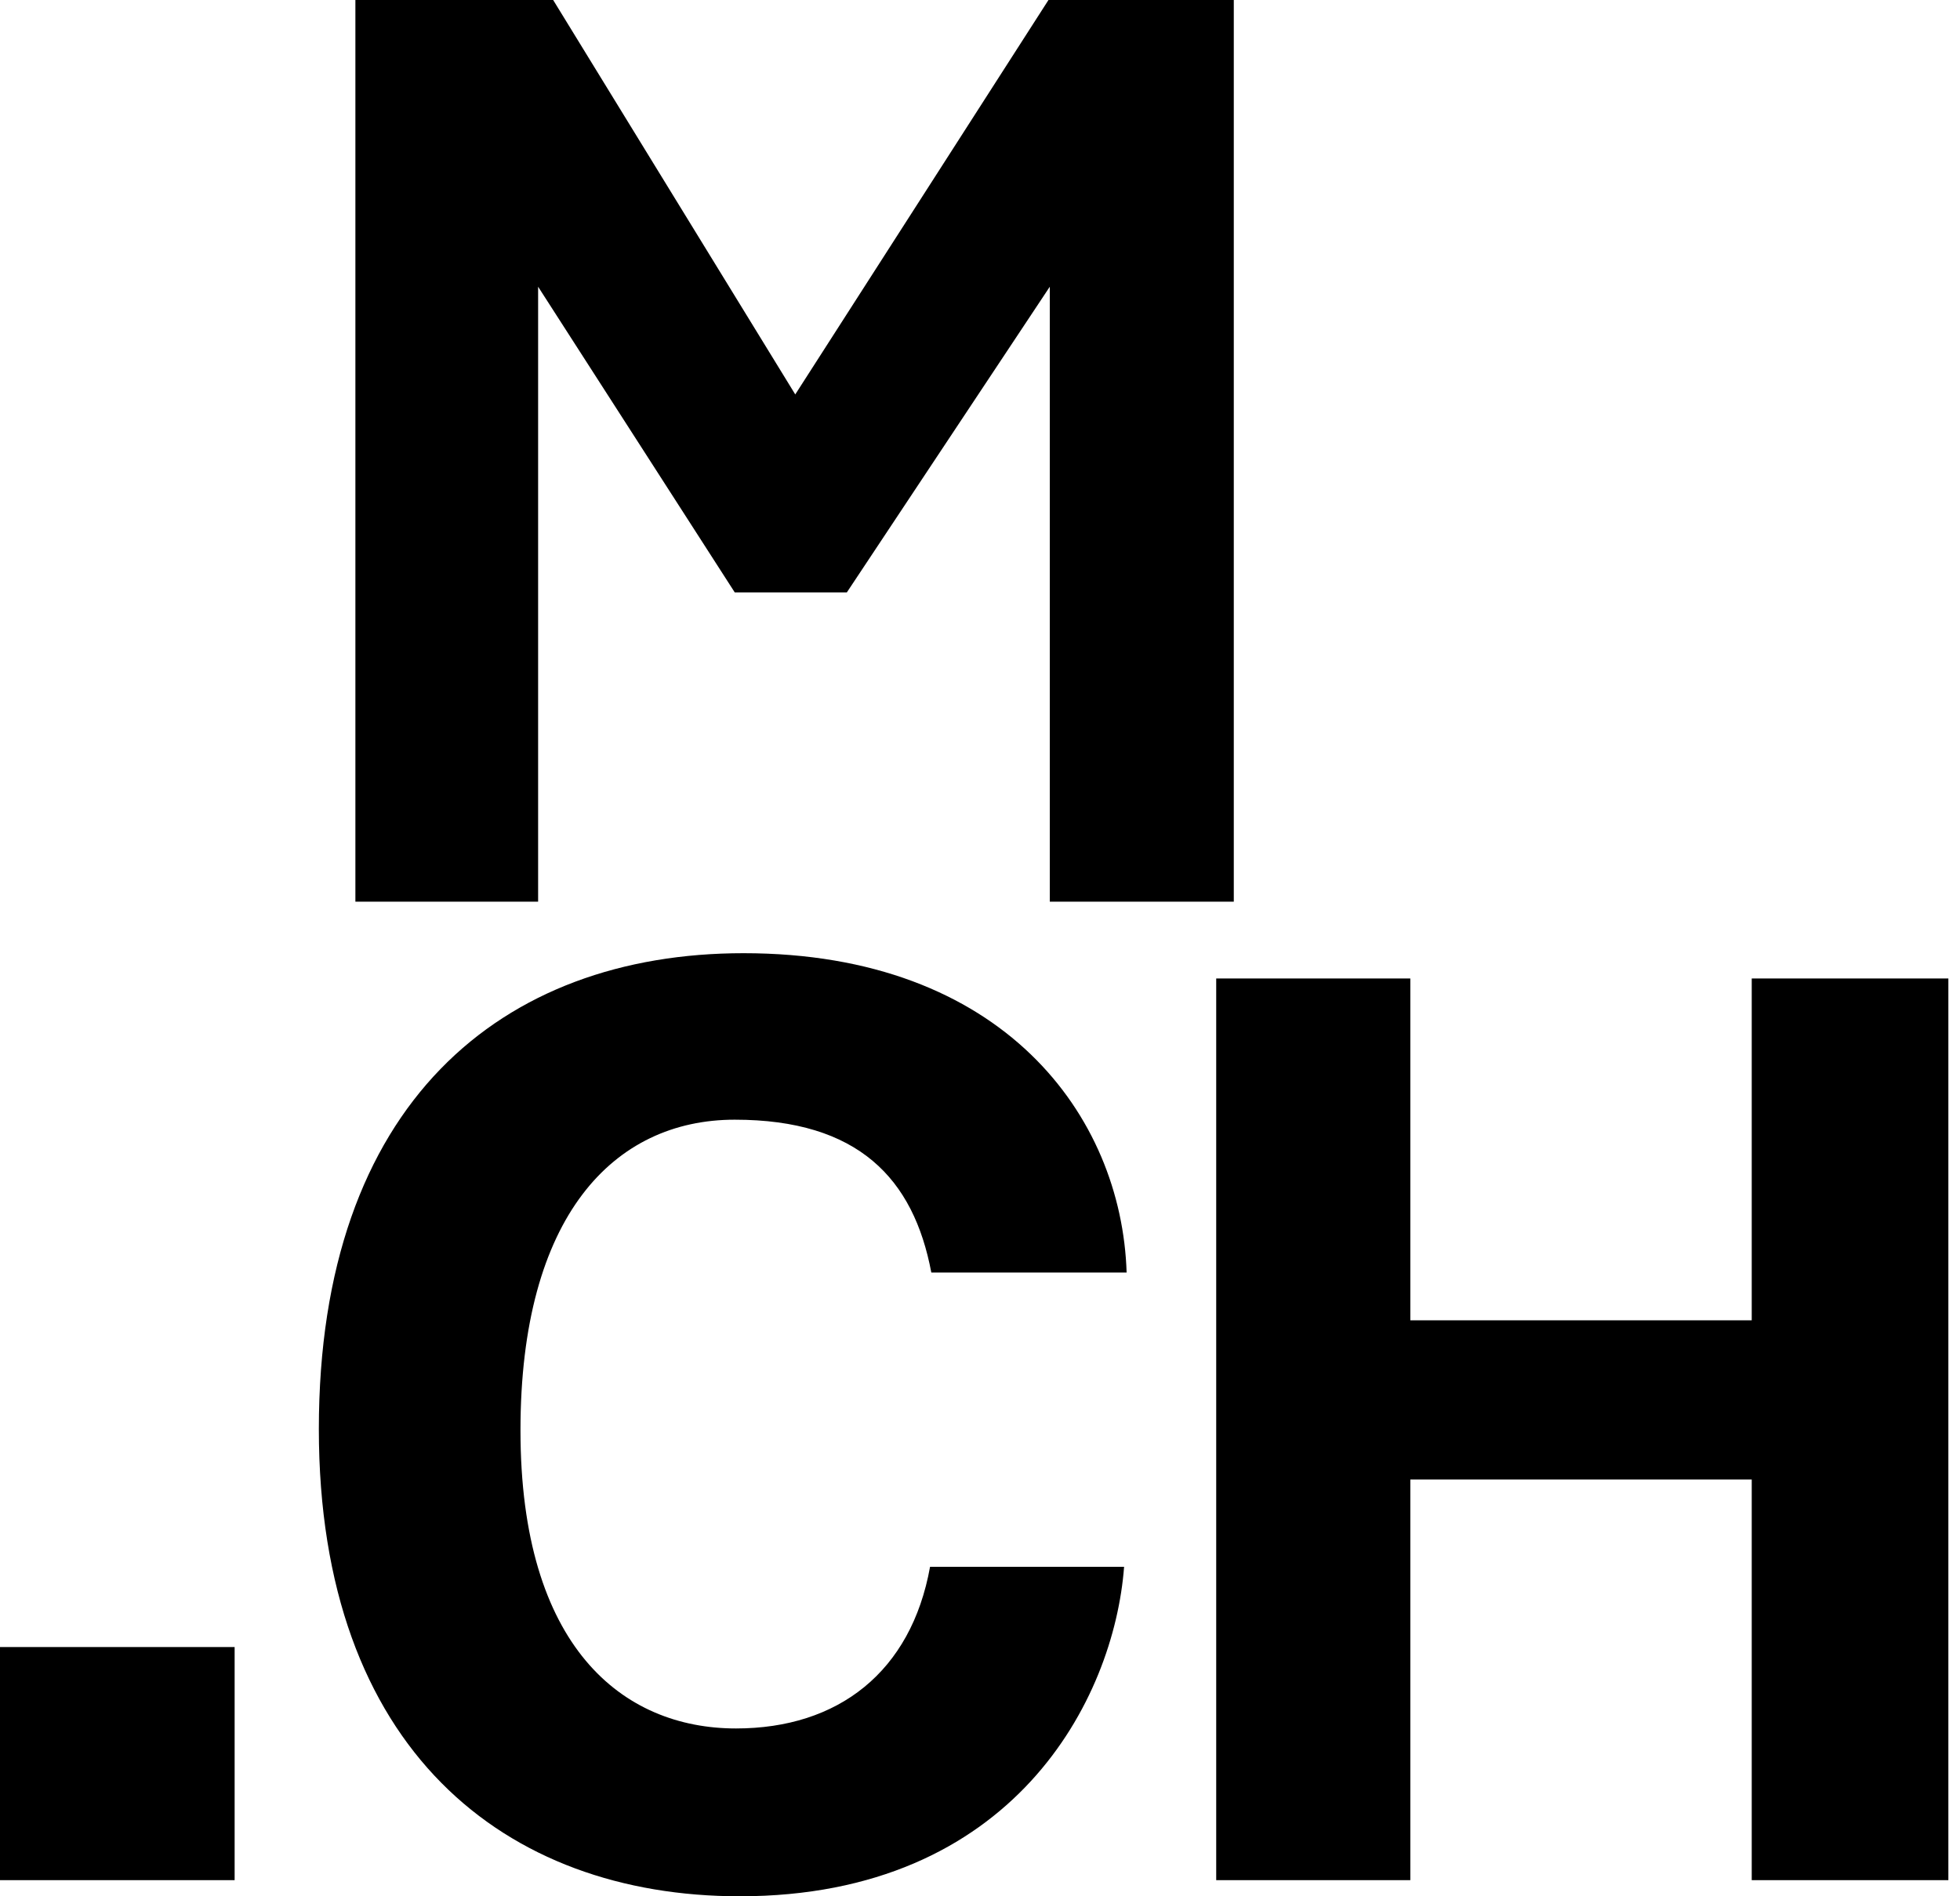
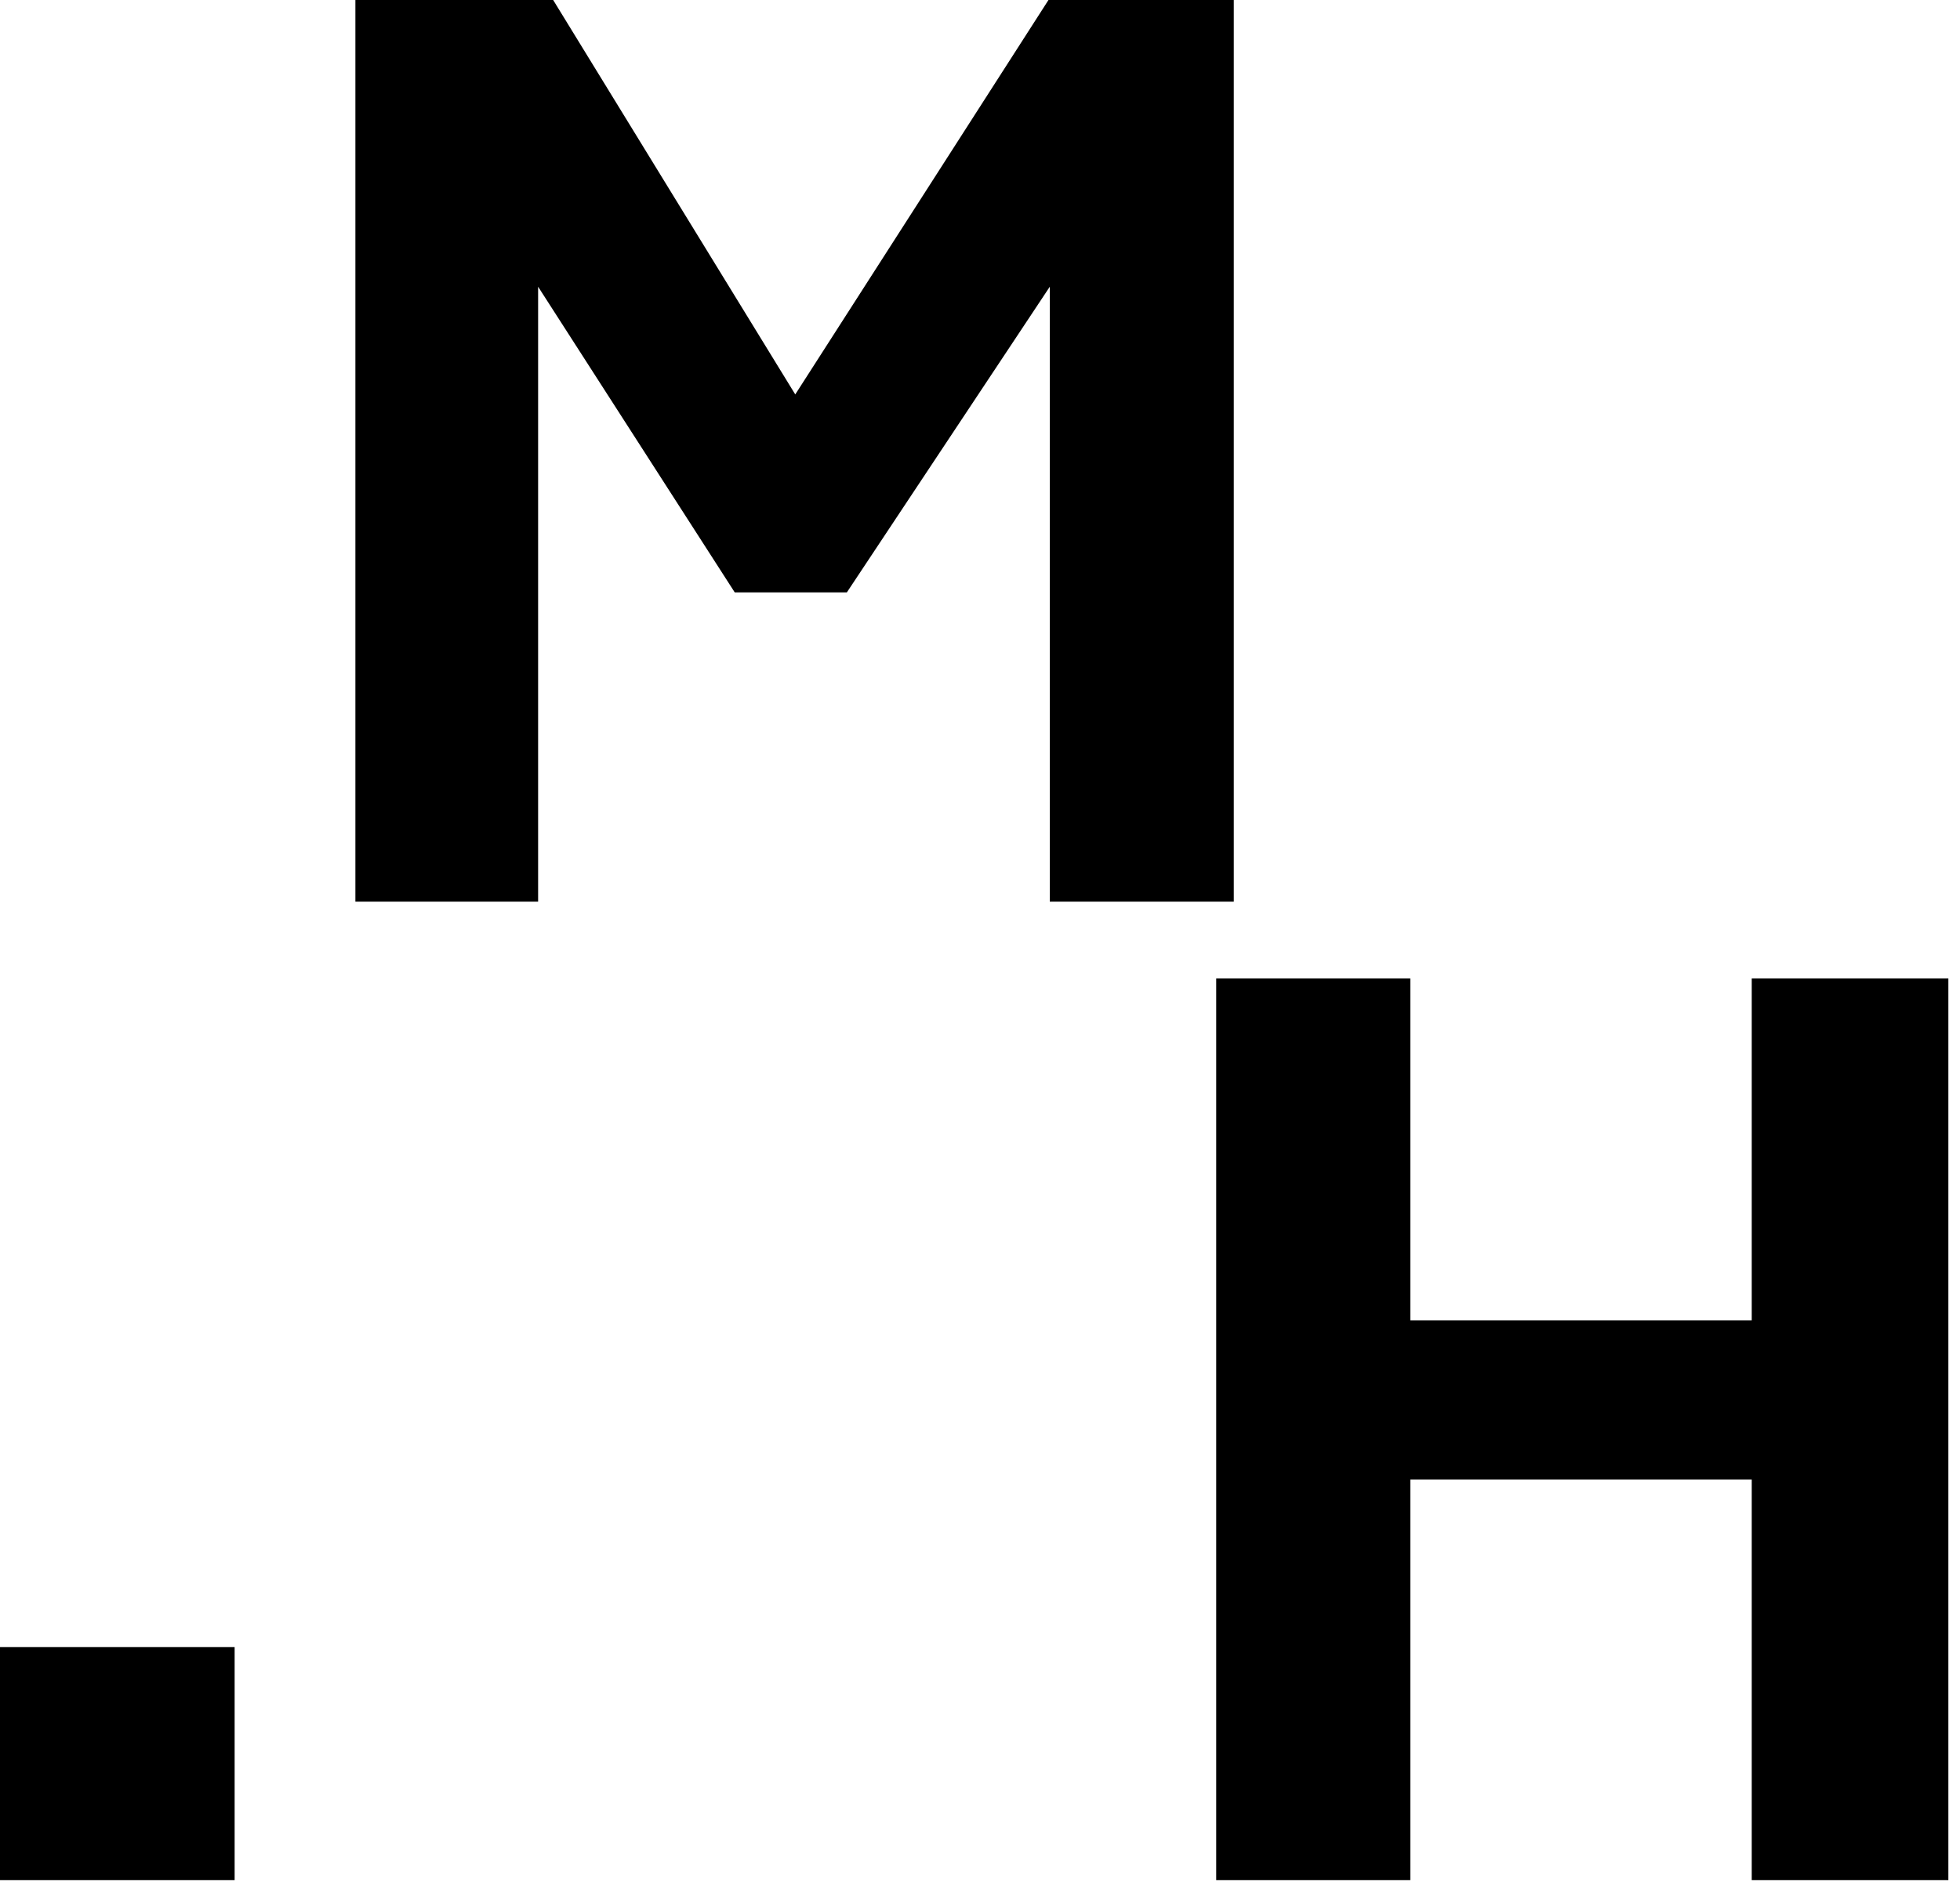
<svg xmlns="http://www.w3.org/2000/svg" width="31" height="30" viewBox="0 0 31 30" fill="none">
  <path d="M8.749 0L12.578 6.24L16.583 0H19.514V14.265H16.604V4.536L13.394 9.372H11.621L8.511 4.536V14.265H5.621V0H8.749Z" fill="black" />
-   <path d="M14.73 20.132C14.45 18.645 13.574 17.714 11.621 17.714C9.706 17.714 8.232 19.241 8.232 22.628C8.232 26.056 9.847 27.345 11.641 27.345C13.256 27.345 14.411 26.452 14.71 24.788H17.779C17.62 26.888 16.026 30 11.699 30C7.992 30 5.043 27.68 5.043 22.608C5.043 17.459 7.933 15.08 11.76 15.08C15.866 15.08 17.741 17.656 17.819 20.132H14.73Z" fill="black" />
  <path d="M22.306 15.48V20.888H27.706V15.48H30.816V29.745H27.706V23.406H22.306V29.745H19.236V15.48H22.306Z" fill="black" />
  <path d="M3.711 26.057H0V29.745H3.711V26.057Z" fill="black" />
</svg>